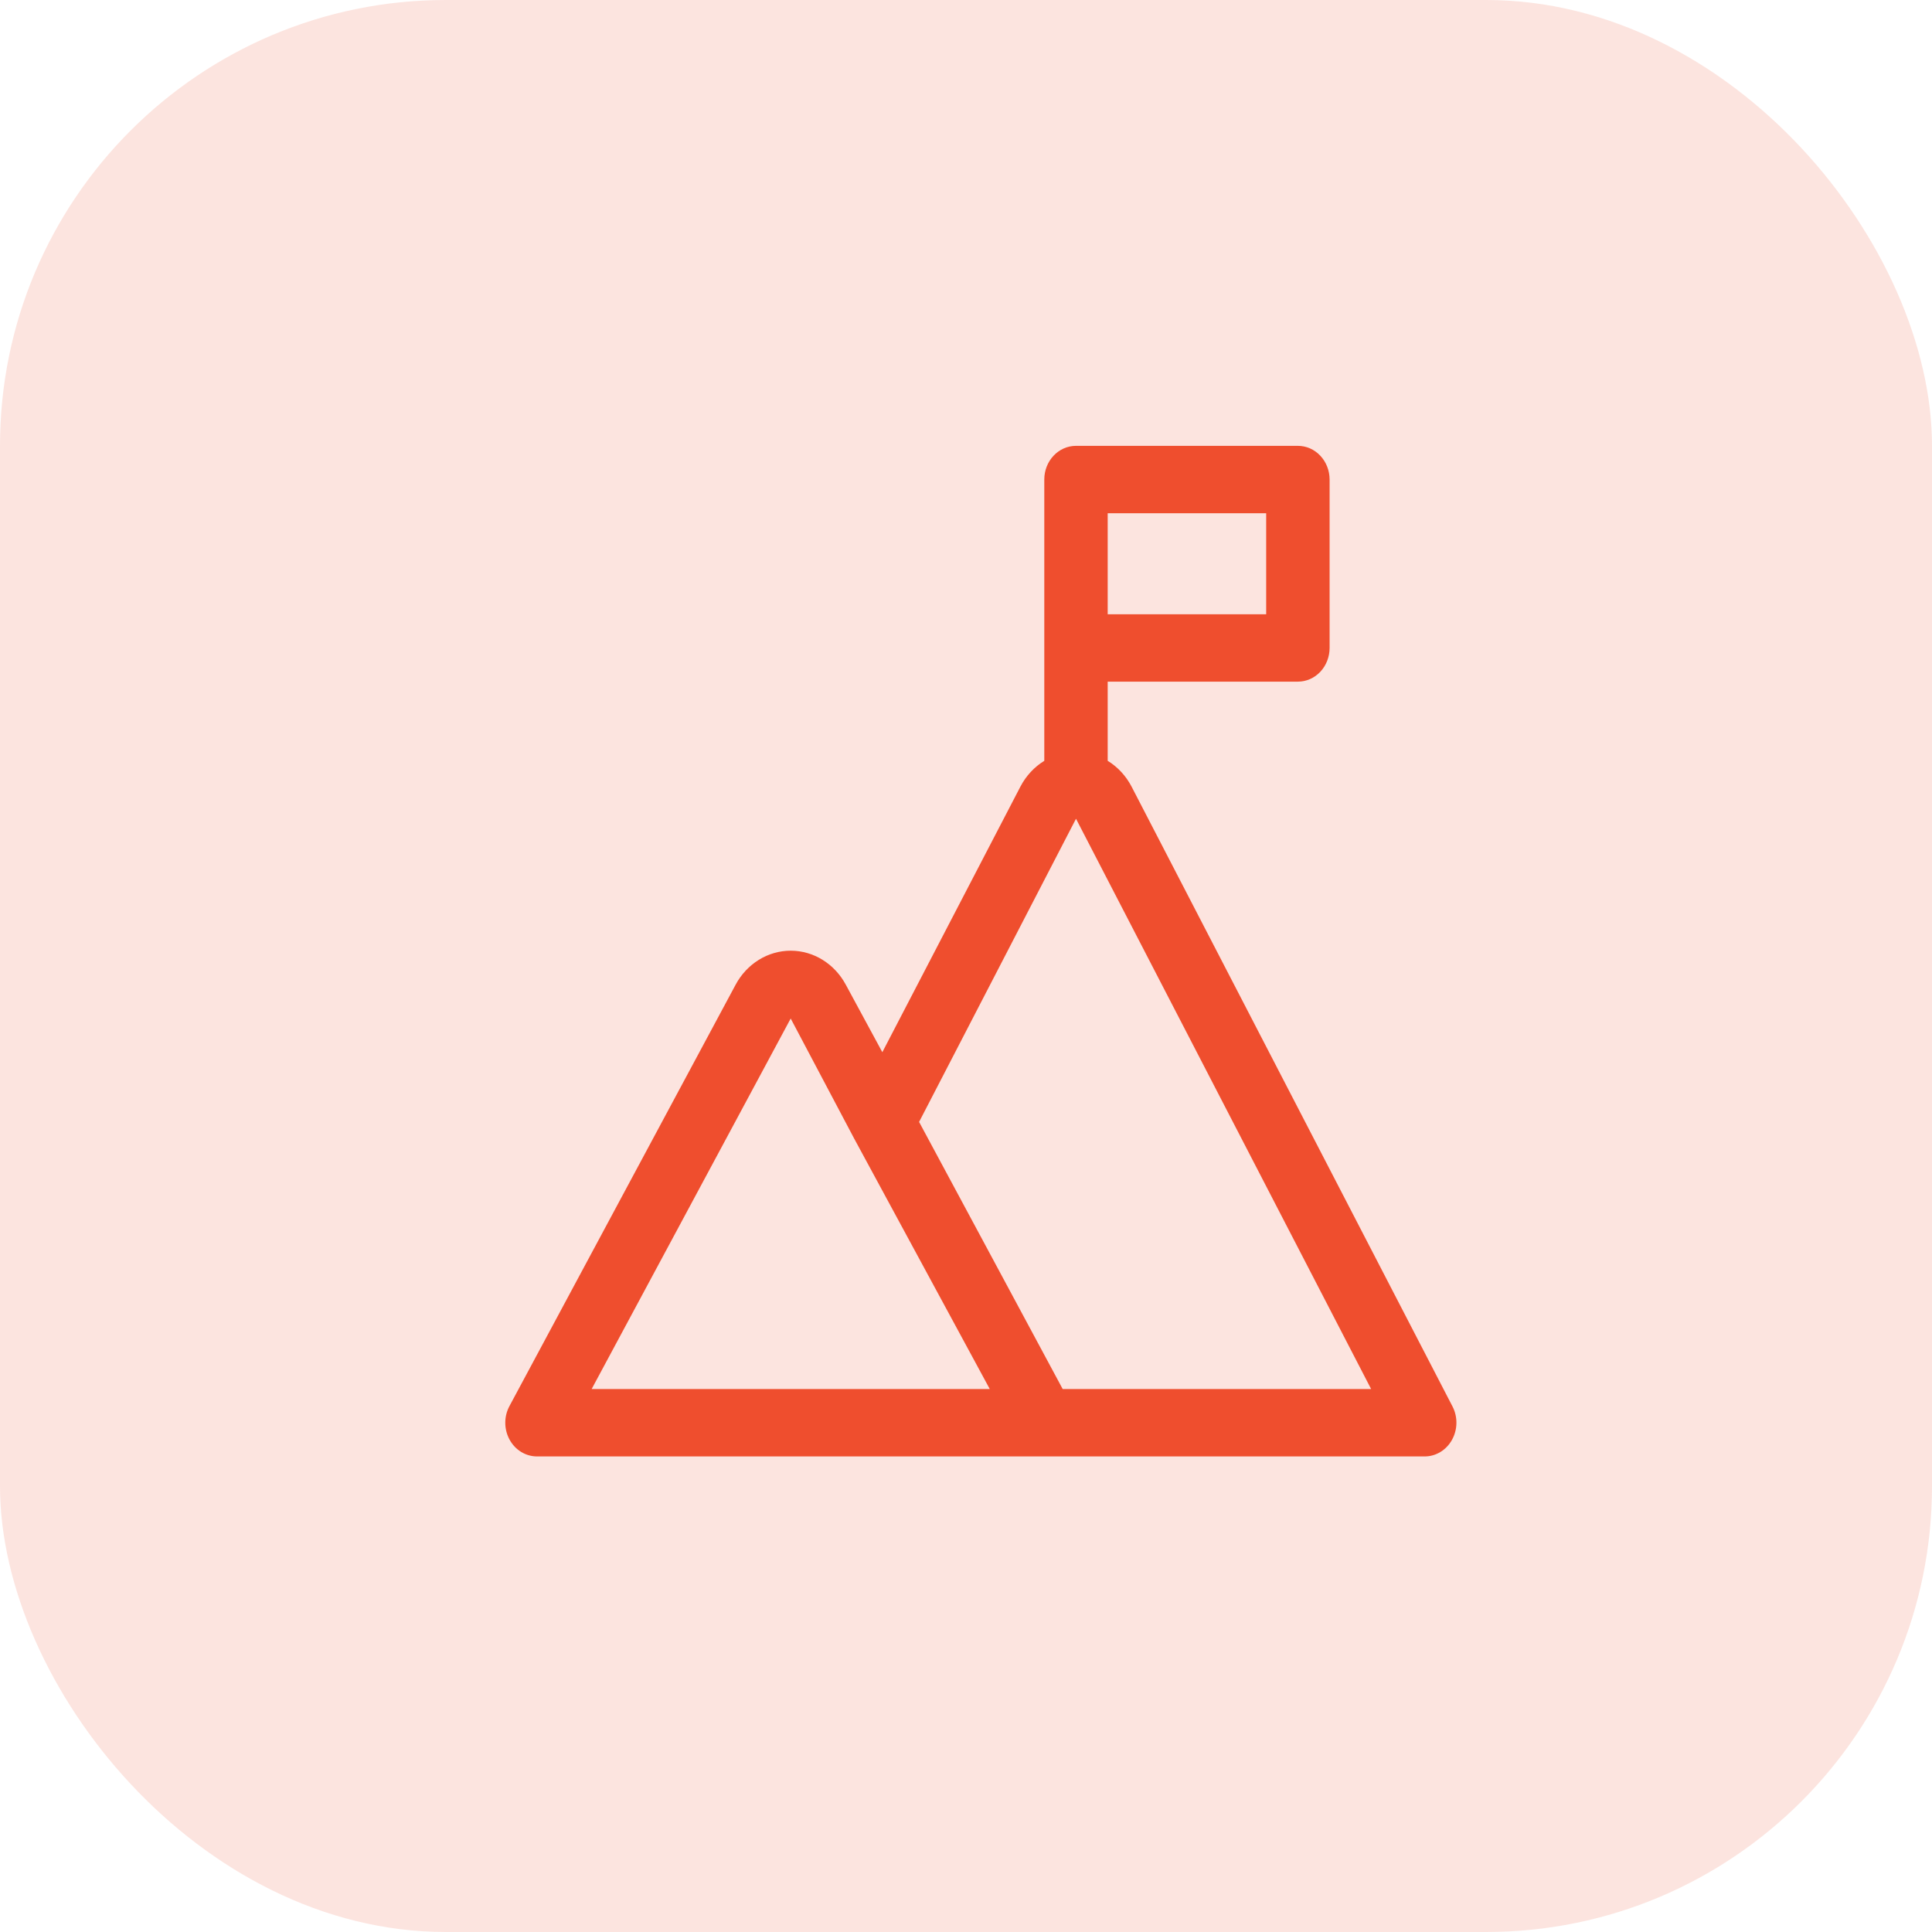
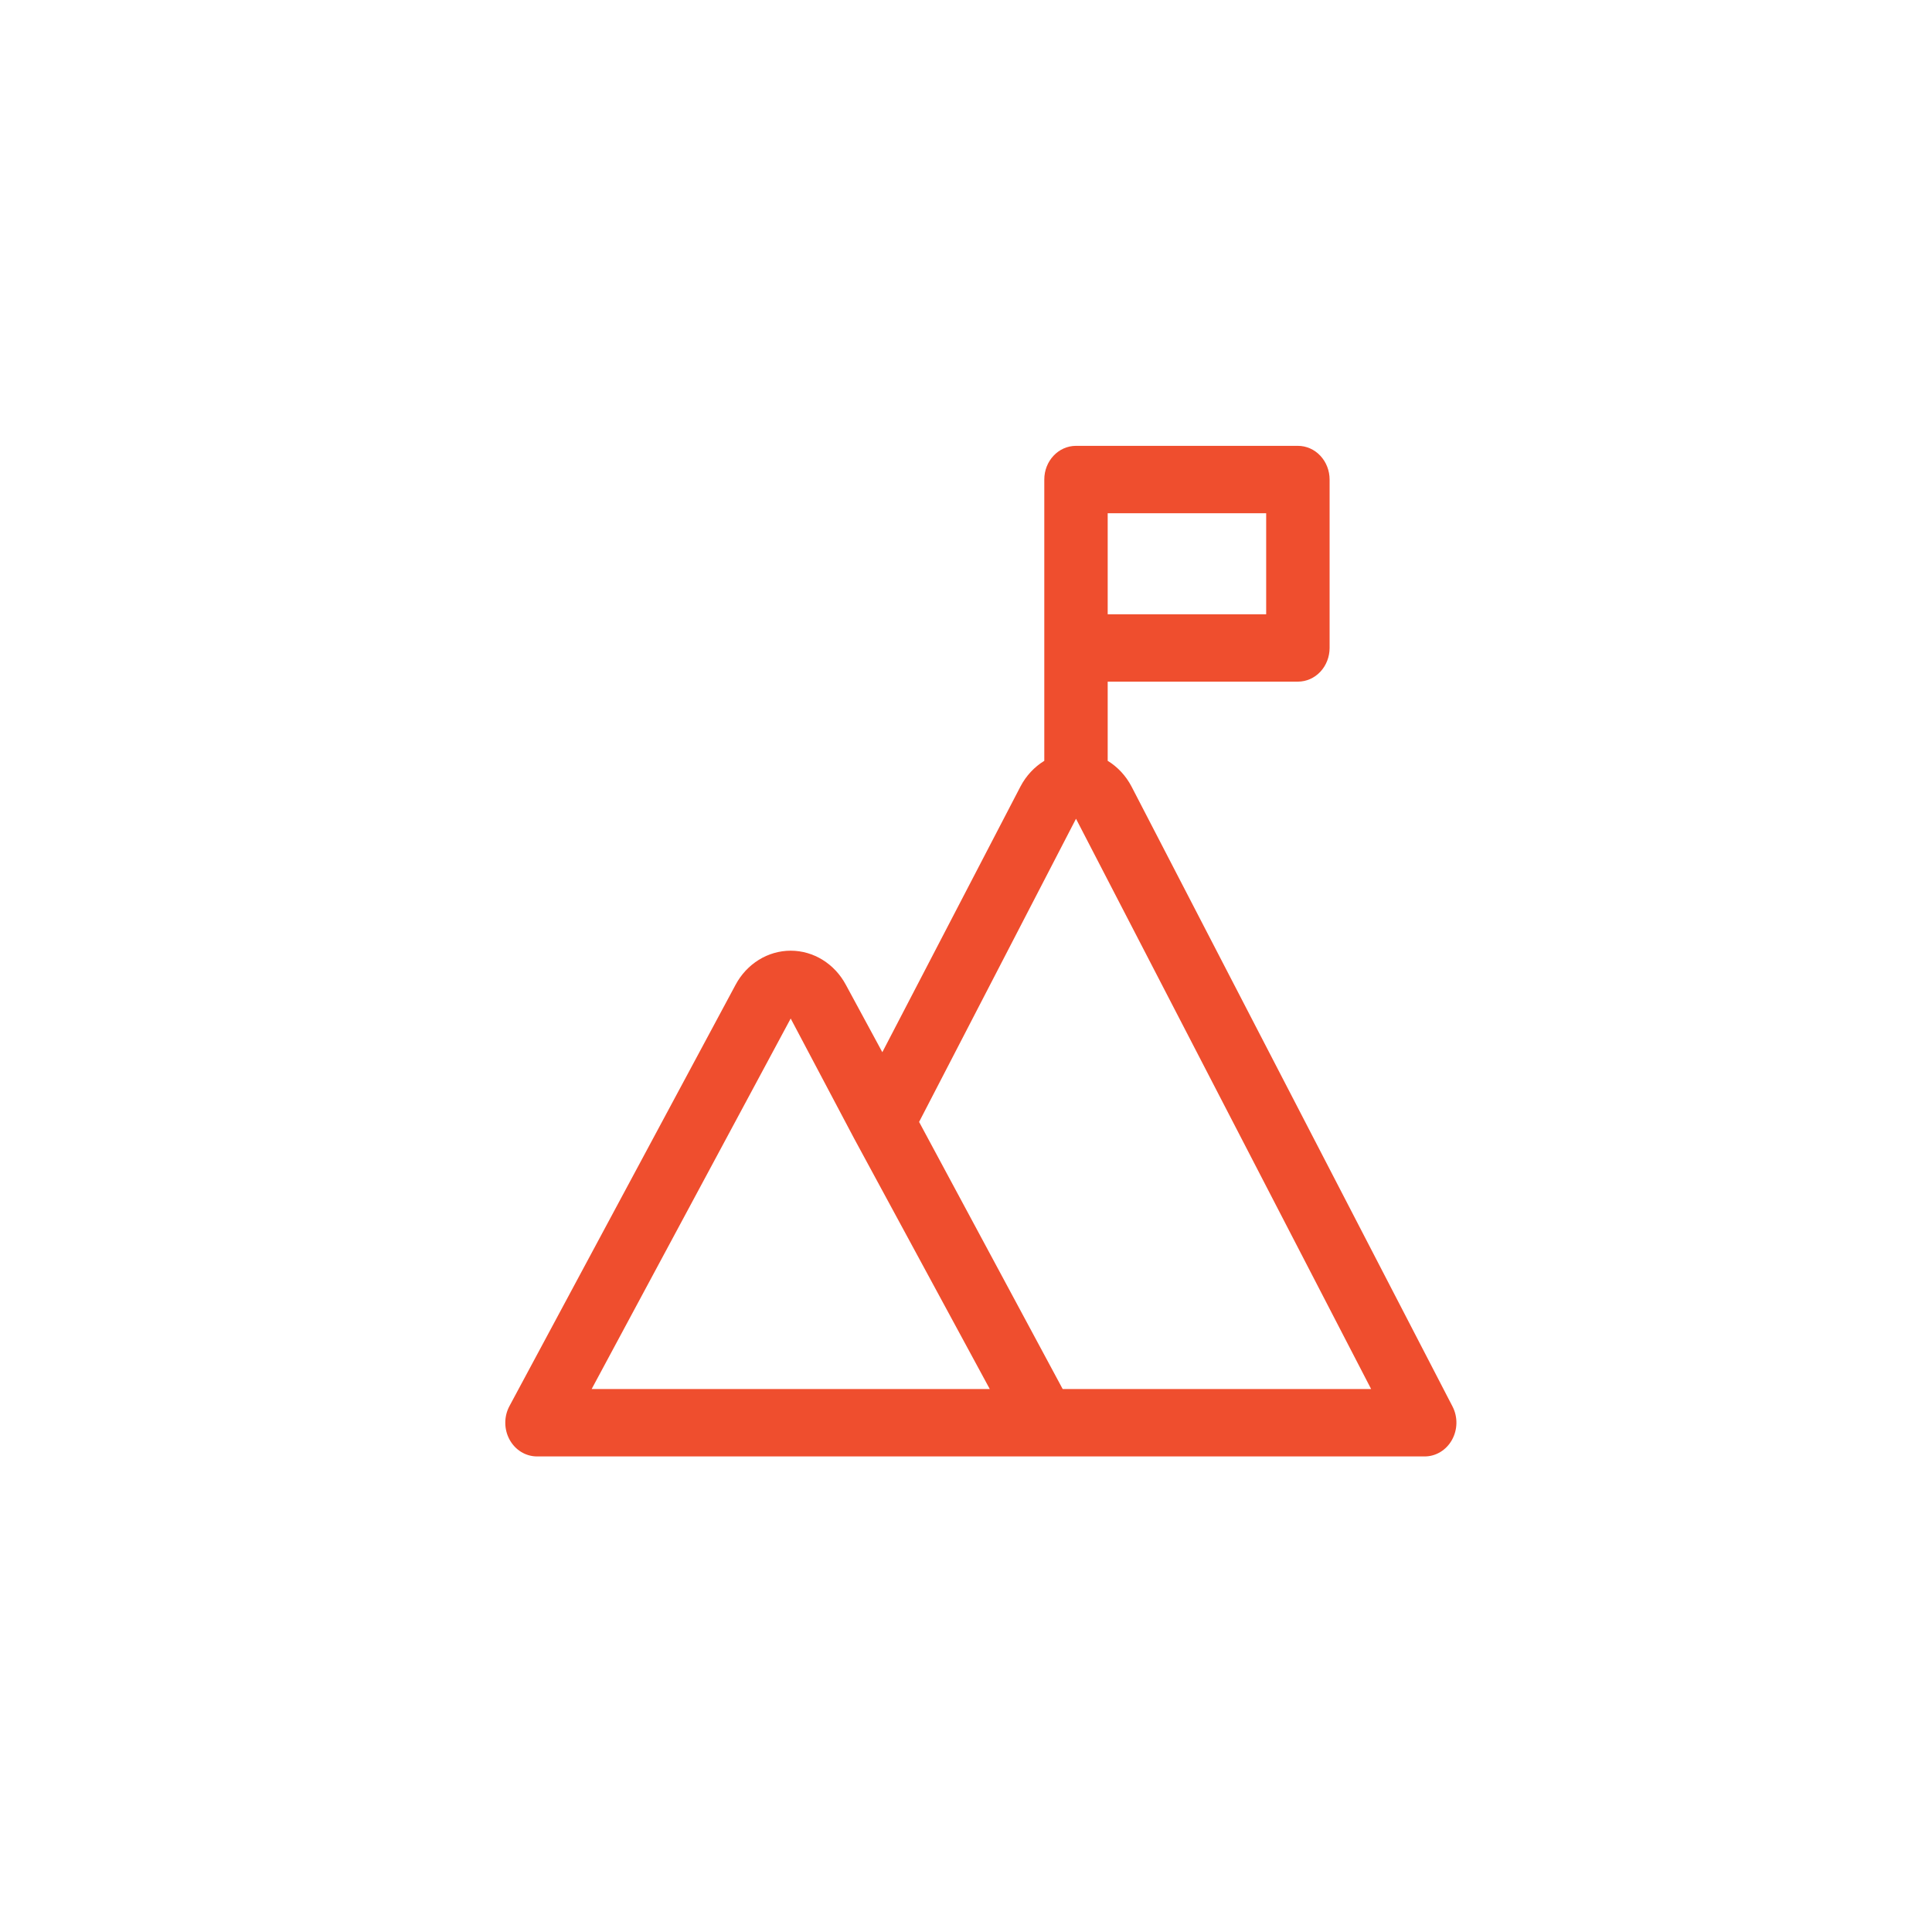
<svg xmlns="http://www.w3.org/2000/svg" width="65" height="65" viewBox="0 0 65 65" fill="none">
-   <rect opacity="0.15" width="65" height="65" rx="15" fill="#EF4E2E" />
  <path d="M48.87 47.323L38.067 26.458C37.879 26.1 37.602 25.802 37.267 25.597V22.933H43.666C43.949 22.933 44.221 22.814 44.42 22.602C44.62 22.389 44.733 22.1 44.733 21.8V16.133C44.733 15.833 44.62 15.544 44.42 15.332C44.221 15.119 43.949 15 43.666 15H36.201C35.611 15 35.134 15.507 35.134 16.133V25.597C34.8 25.802 34.522 26.1 34.334 26.458L29.685 35.4L28.458 33.133C28.079 32.424 27.37 31.985 26.602 31.985C25.835 31.985 25.125 32.424 24.747 33.133L17.143 47.3C16.952 47.651 16.952 48.082 17.143 48.433C17.334 48.786 17.688 49.001 18.071 49H47.932C48.308 49 48.657 48.789 48.849 48.445C49.042 48.1 49.05 47.674 48.87 47.323L48.87 47.323ZM42.599 20.667H37.267V17.267H42.599V20.667ZM26.602 34.267L28.735 38.301L33.3 46.733H19.905L26.602 34.267ZM35.753 46.733L30.922 37.746L36.201 27.546L46.13 46.733H35.753Z" fill="#EF4E2E" />
</svg>